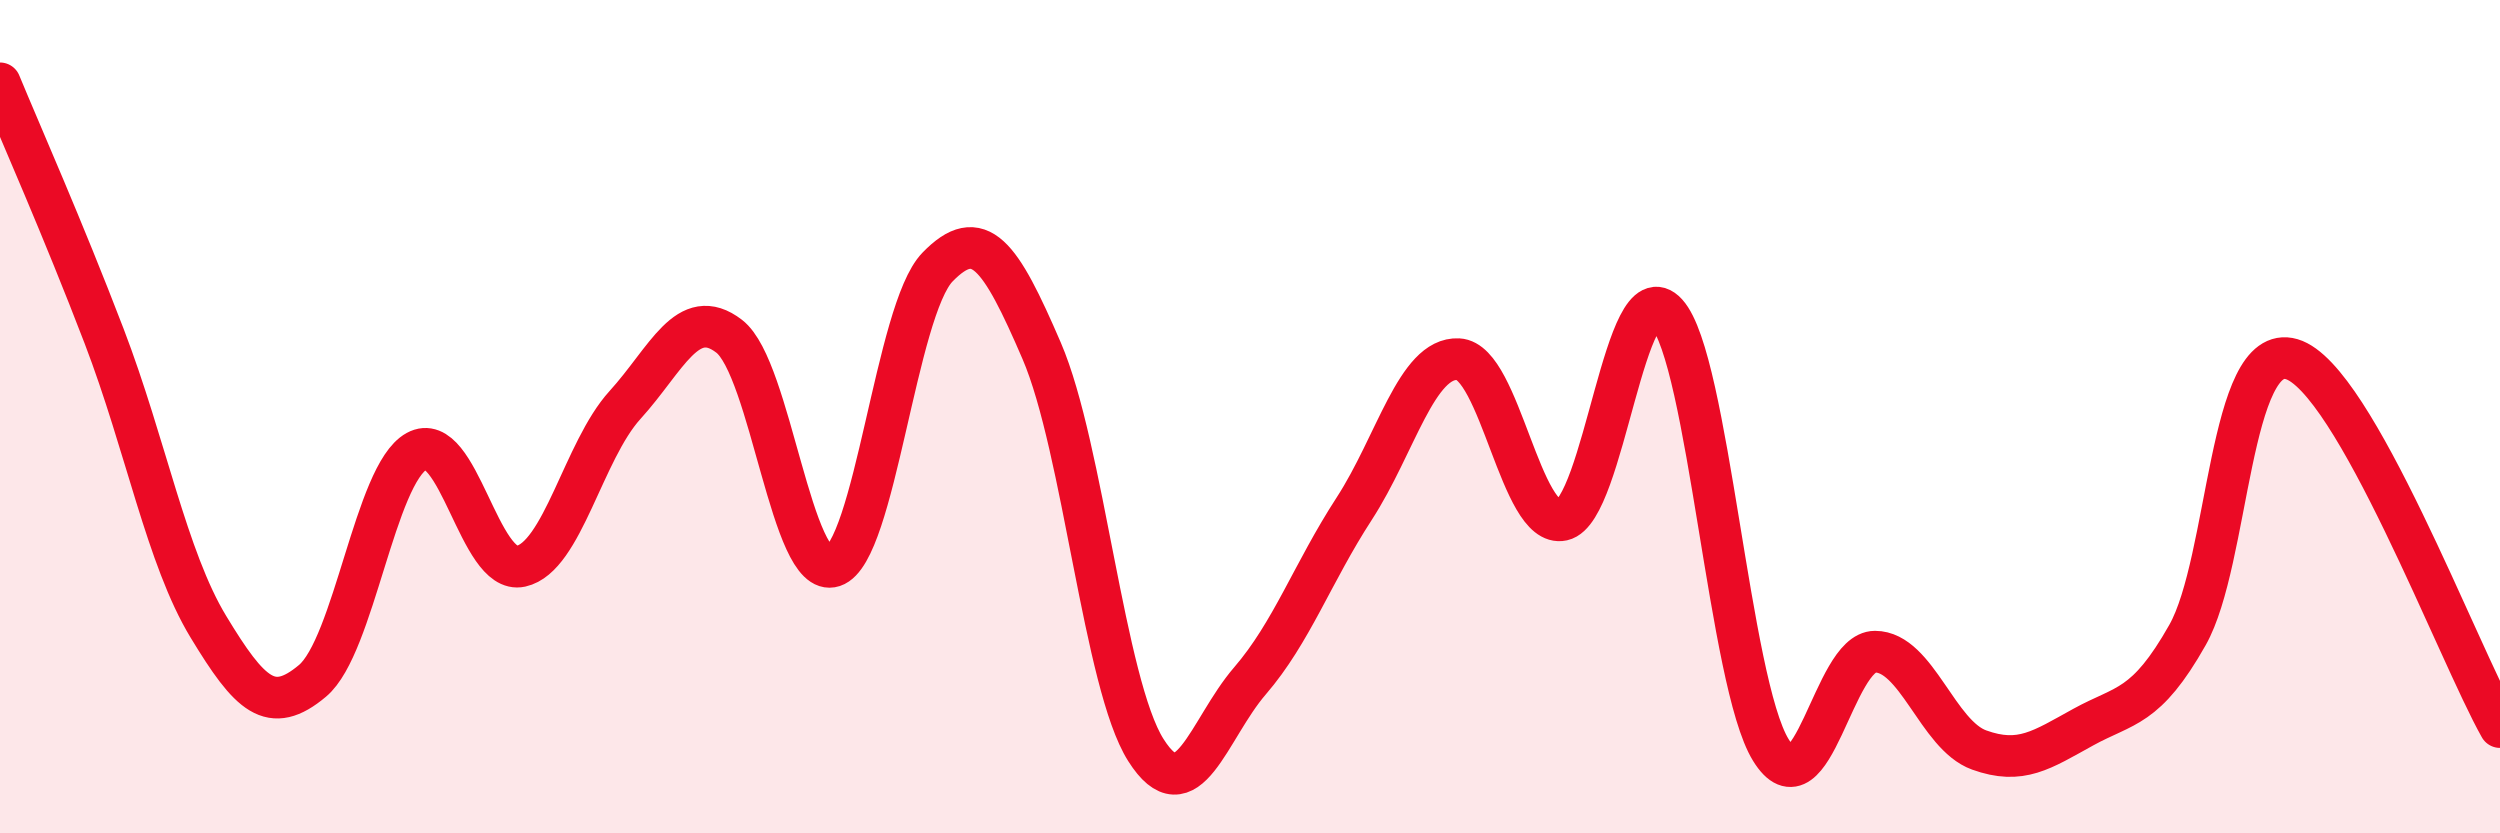
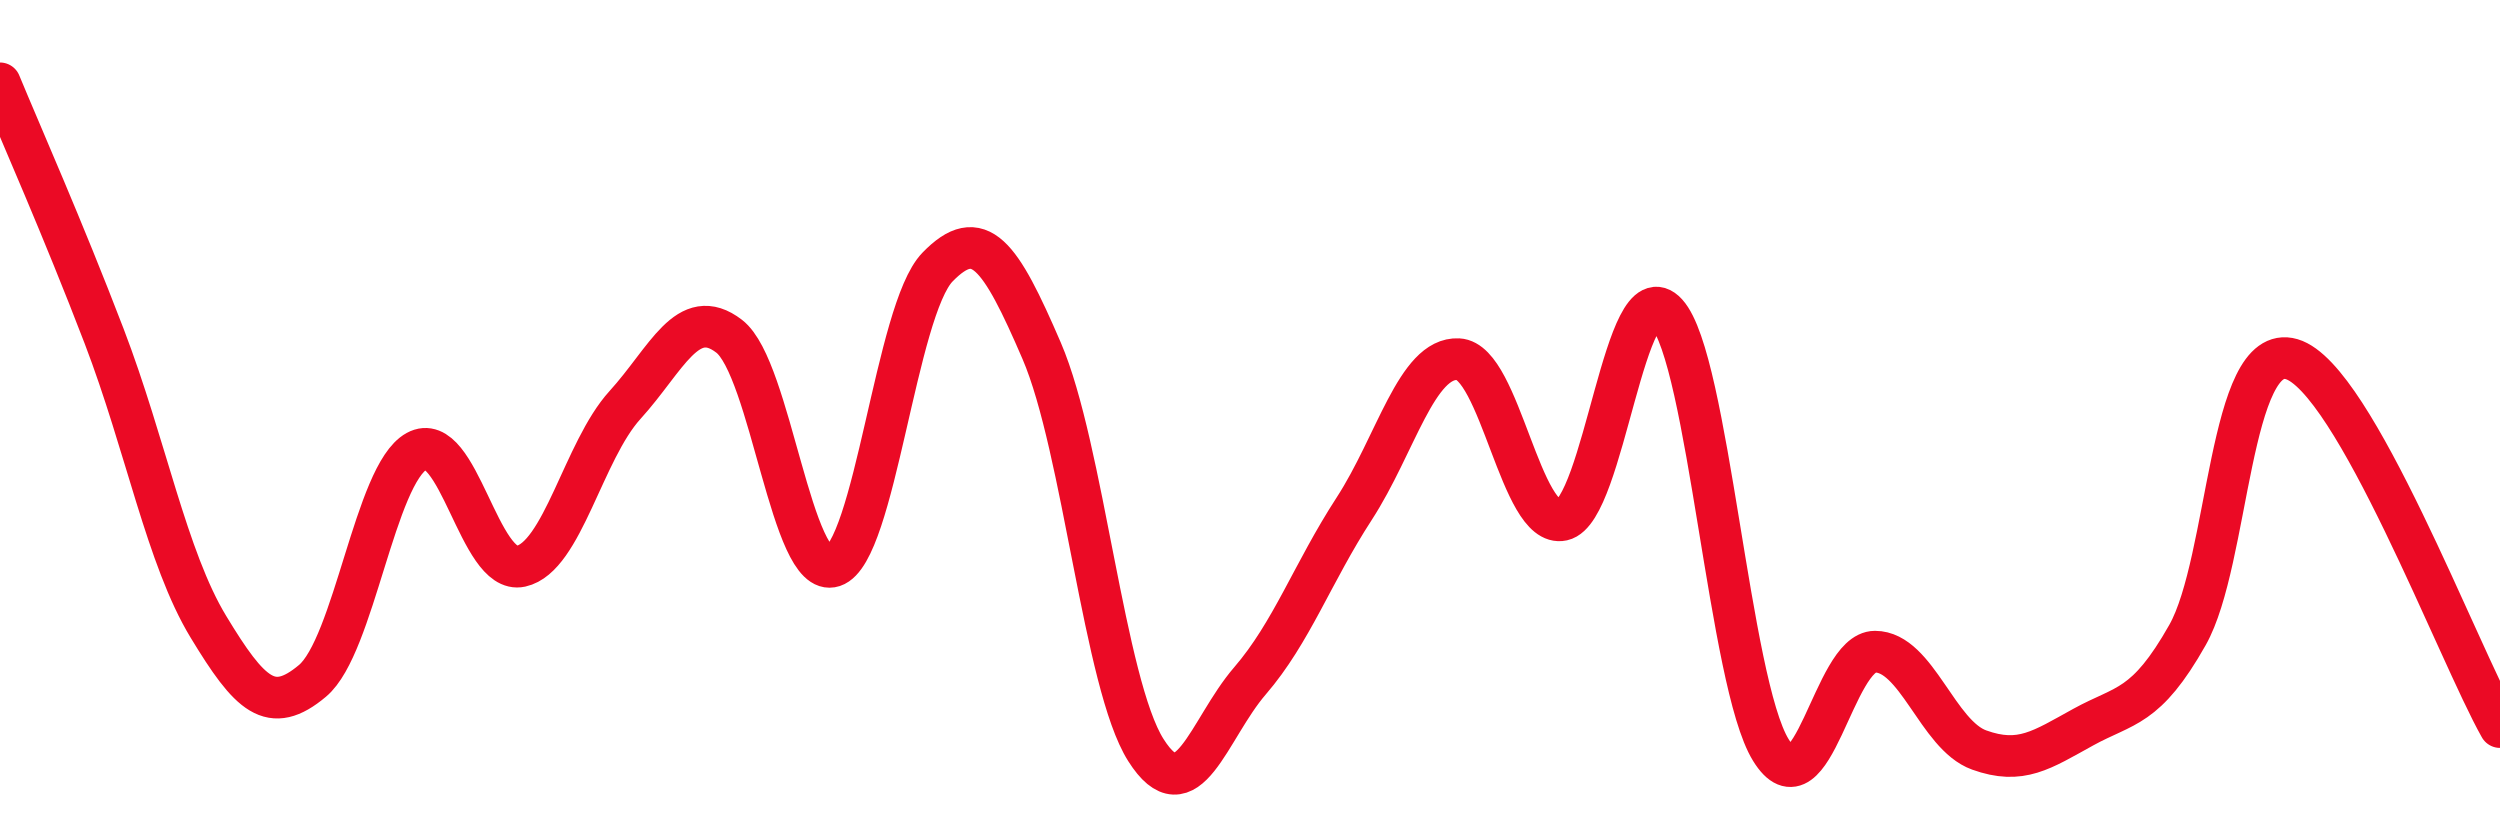
<svg xmlns="http://www.w3.org/2000/svg" width="60" height="20" viewBox="0 0 60 20">
-   <path d="M 0,2 C 0.5,3.21 1.5,5.46 2.5,8.07 C 3.5,10.68 4,13.39 5,15.04 C 6,16.69 6.5,17.18 7.5,16.34 C 8.5,15.5 9,11.38 10,10.83 C 11,10.28 11.5,13.81 12.5,13.59 C 13.5,13.37 14,10.82 15,9.72 C 16,8.62 16.5,7.3 17.5,8.07 C 18.5,8.84 19,13.92 20,13.59 C 21,13.26 21.5,7.44 22.5,6.41 C 23.5,5.38 24,6.1 25,8.42 C 26,10.74 26.5,16.42 27.5,18 C 28.5,19.58 29,17.5 30,16.34 C 31,15.18 31.5,13.75 32.5,12.21 C 33.5,10.67 34,8.57 35,8.62 C 36,8.67 36.5,12.7 37.5,12.48 C 38.5,12.26 39,6.42 40,7.52 C 41,8.62 41.5,16.38 42.5,18 C 43.5,19.62 44,15.64 45,15.64 C 46,15.64 46.5,17.64 47.5,18 C 48.5,18.36 49,18 50,17.45 C 51,16.9 51.5,17.01 52.5,15.24 C 53.5,13.47 53.5,8.18 55,8.62 C 56.5,9.06 59,15.68 60,17.45L60 20L0 20Z" fill="#EB0A25" opacity="0.1" stroke-linecap="round" stroke-linejoin="round" />
  <path d="M 0,2 C 0.5,3.21 1.5,5.46 2.5,8.07 C 3.5,10.68 4,13.39 5,15.04 C 6,16.69 6.5,17.18 7.5,16.34 C 8.5,15.5 9,11.38 10,10.83 C 11,10.28 11.5,13.81 12.5,13.59 C 13.5,13.37 14,10.82 15,9.72 C 16,8.62 16.5,7.3 17.5,8.07 C 18.5,8.84 19,13.92 20,13.59 C 21,13.26 21.5,7.44 22.5,6.41 C 23.5,5.38 24,6.1 25,8.42 C 26,10.74 26.5,16.42 27.5,18 C 28.5,19.58 29,17.5 30,16.34 C 31,15.18 31.5,13.75 32.5,12.21 C 33.5,10.67 34,8.57 35,8.62 C 36,8.67 36.5,12.7 37.5,12.48 C 38.5,12.26 39,6.42 40,7.52 C 41,8.62 41.5,16.38 42.5,18 C 43.5,19.62 44,15.64 45,15.64 C 46,15.64 46.5,17.64 47.5,18 C 48.5,18.36 49,18 50,17.45 C 51,16.9 51.5,17.01 52.5,15.24 C 53.5,13.47 53.5,8.18 55,8.62 C 56.5,9.06 59,15.68 60,17.45" stroke="#EB0A25" stroke-width="1" fill="none" stroke-linecap="round" stroke-linejoin="round" />
</svg>